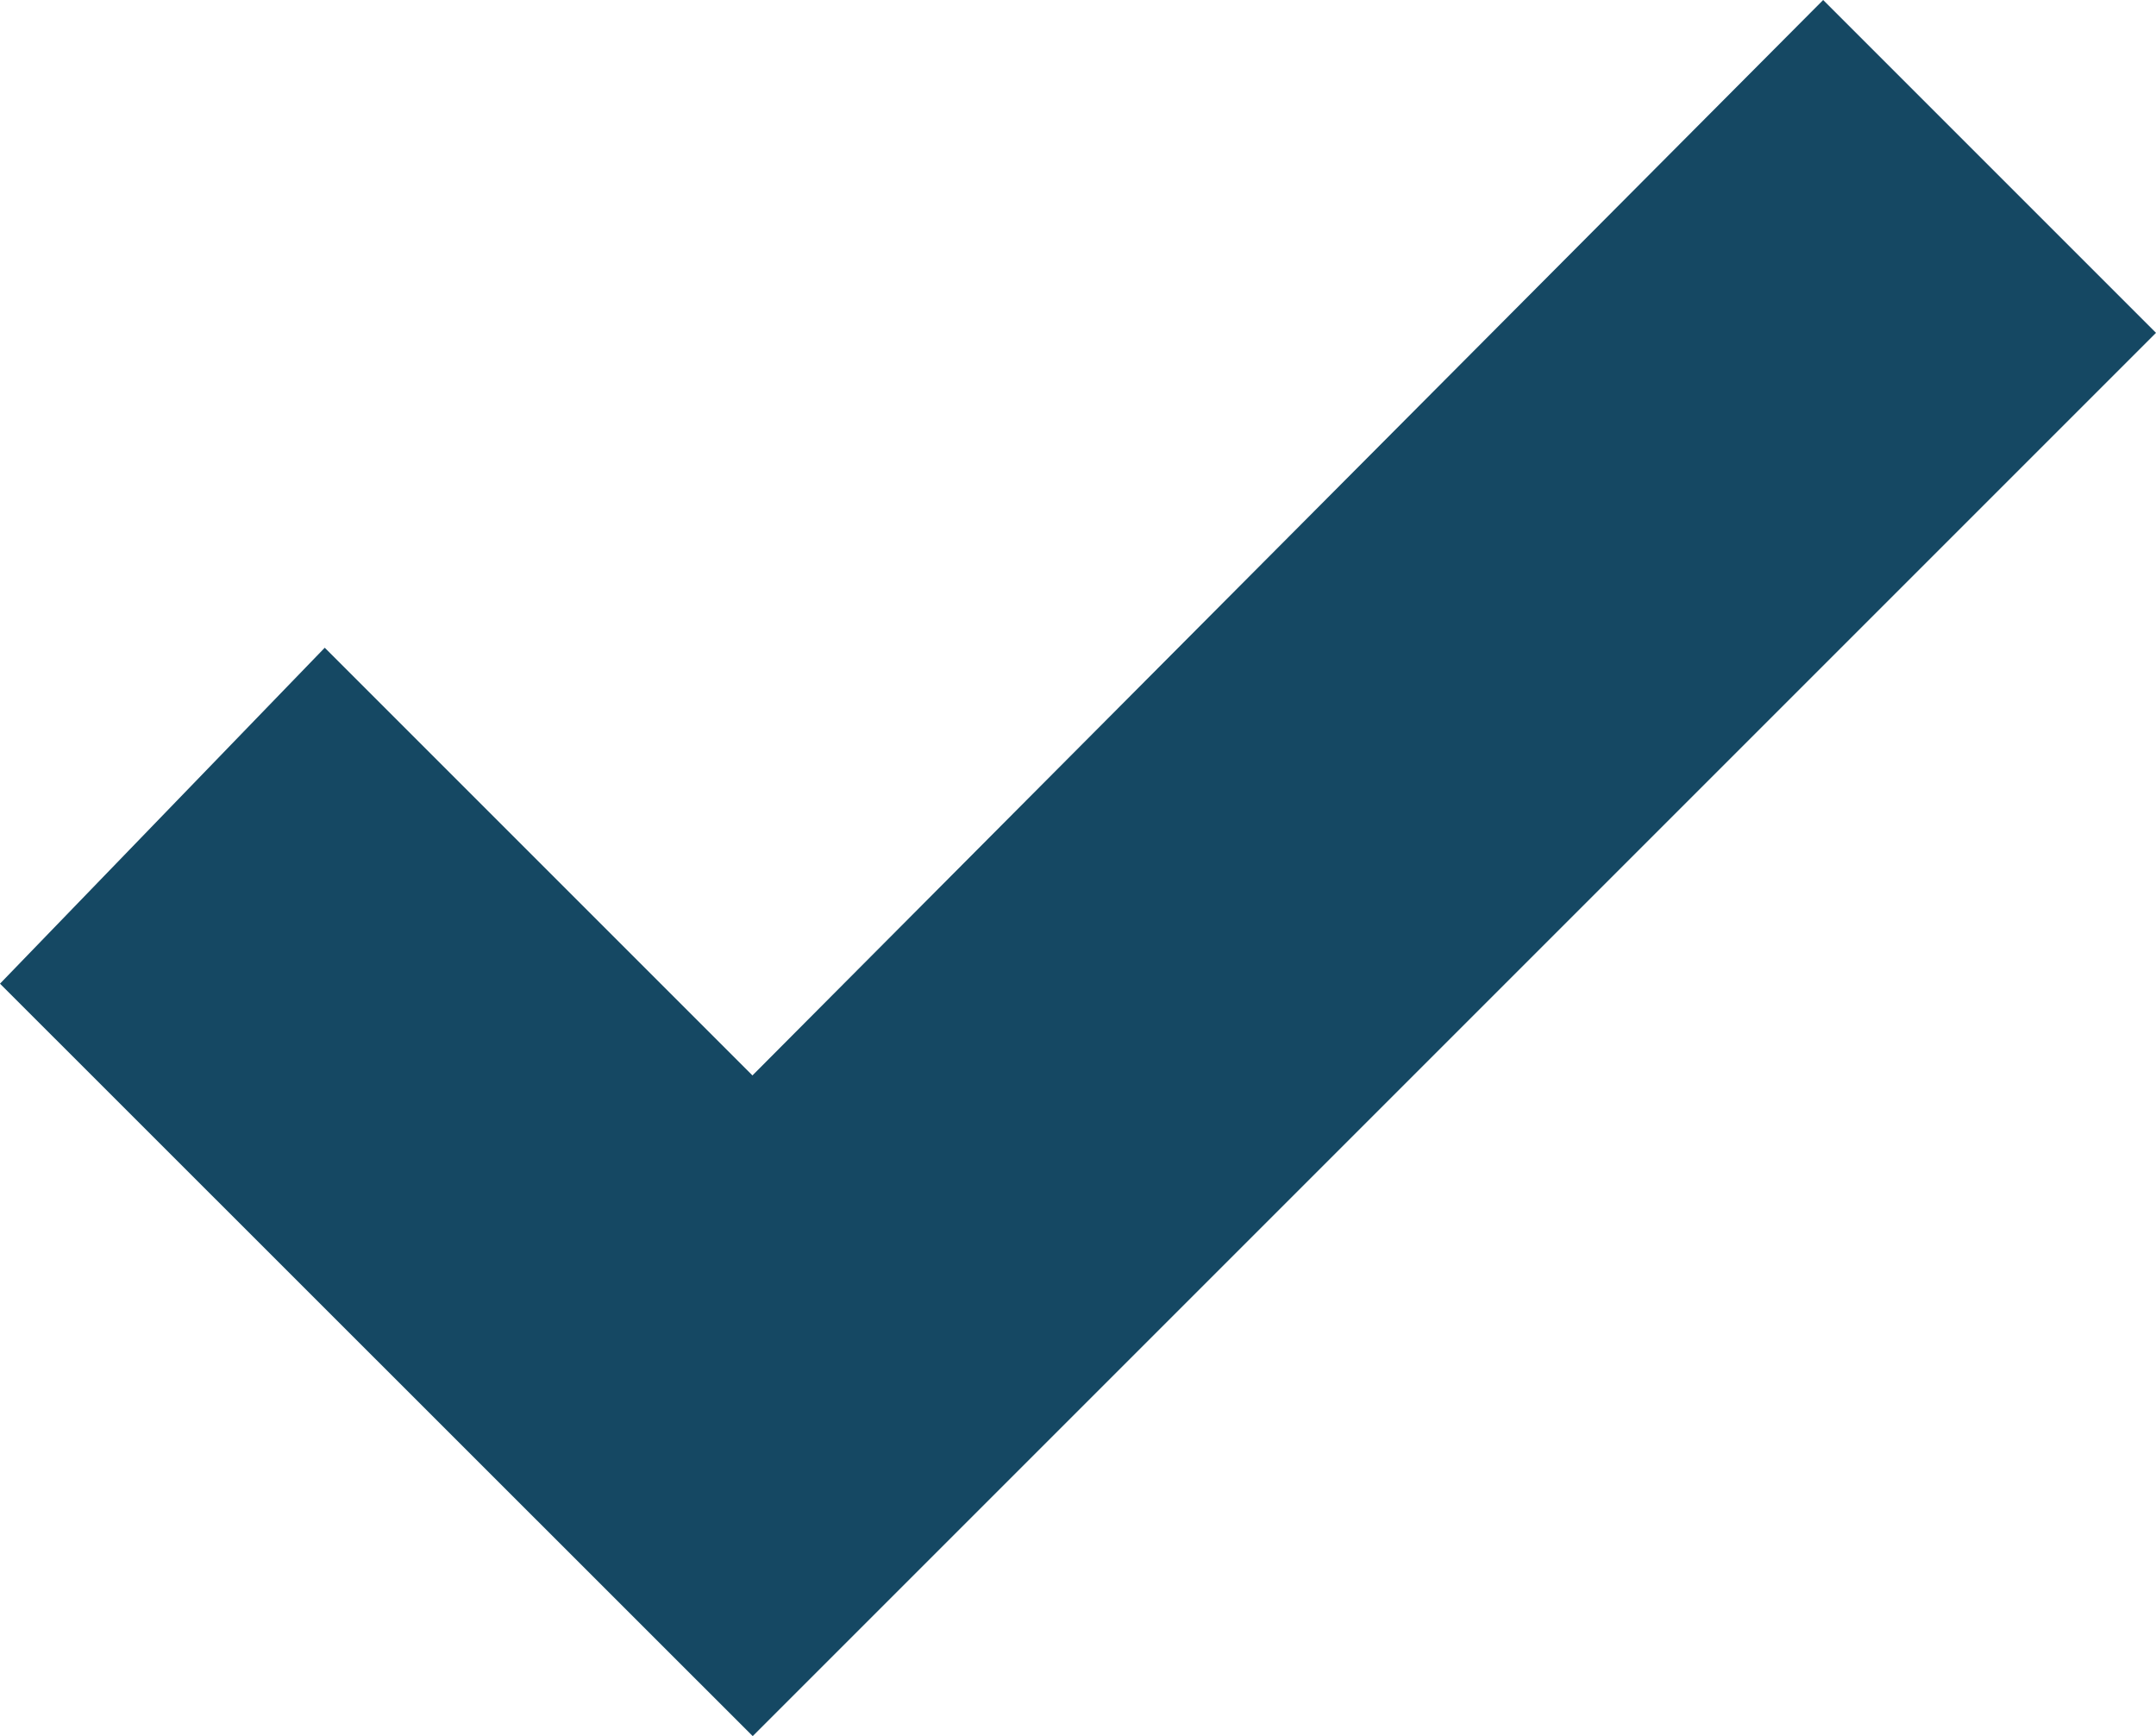
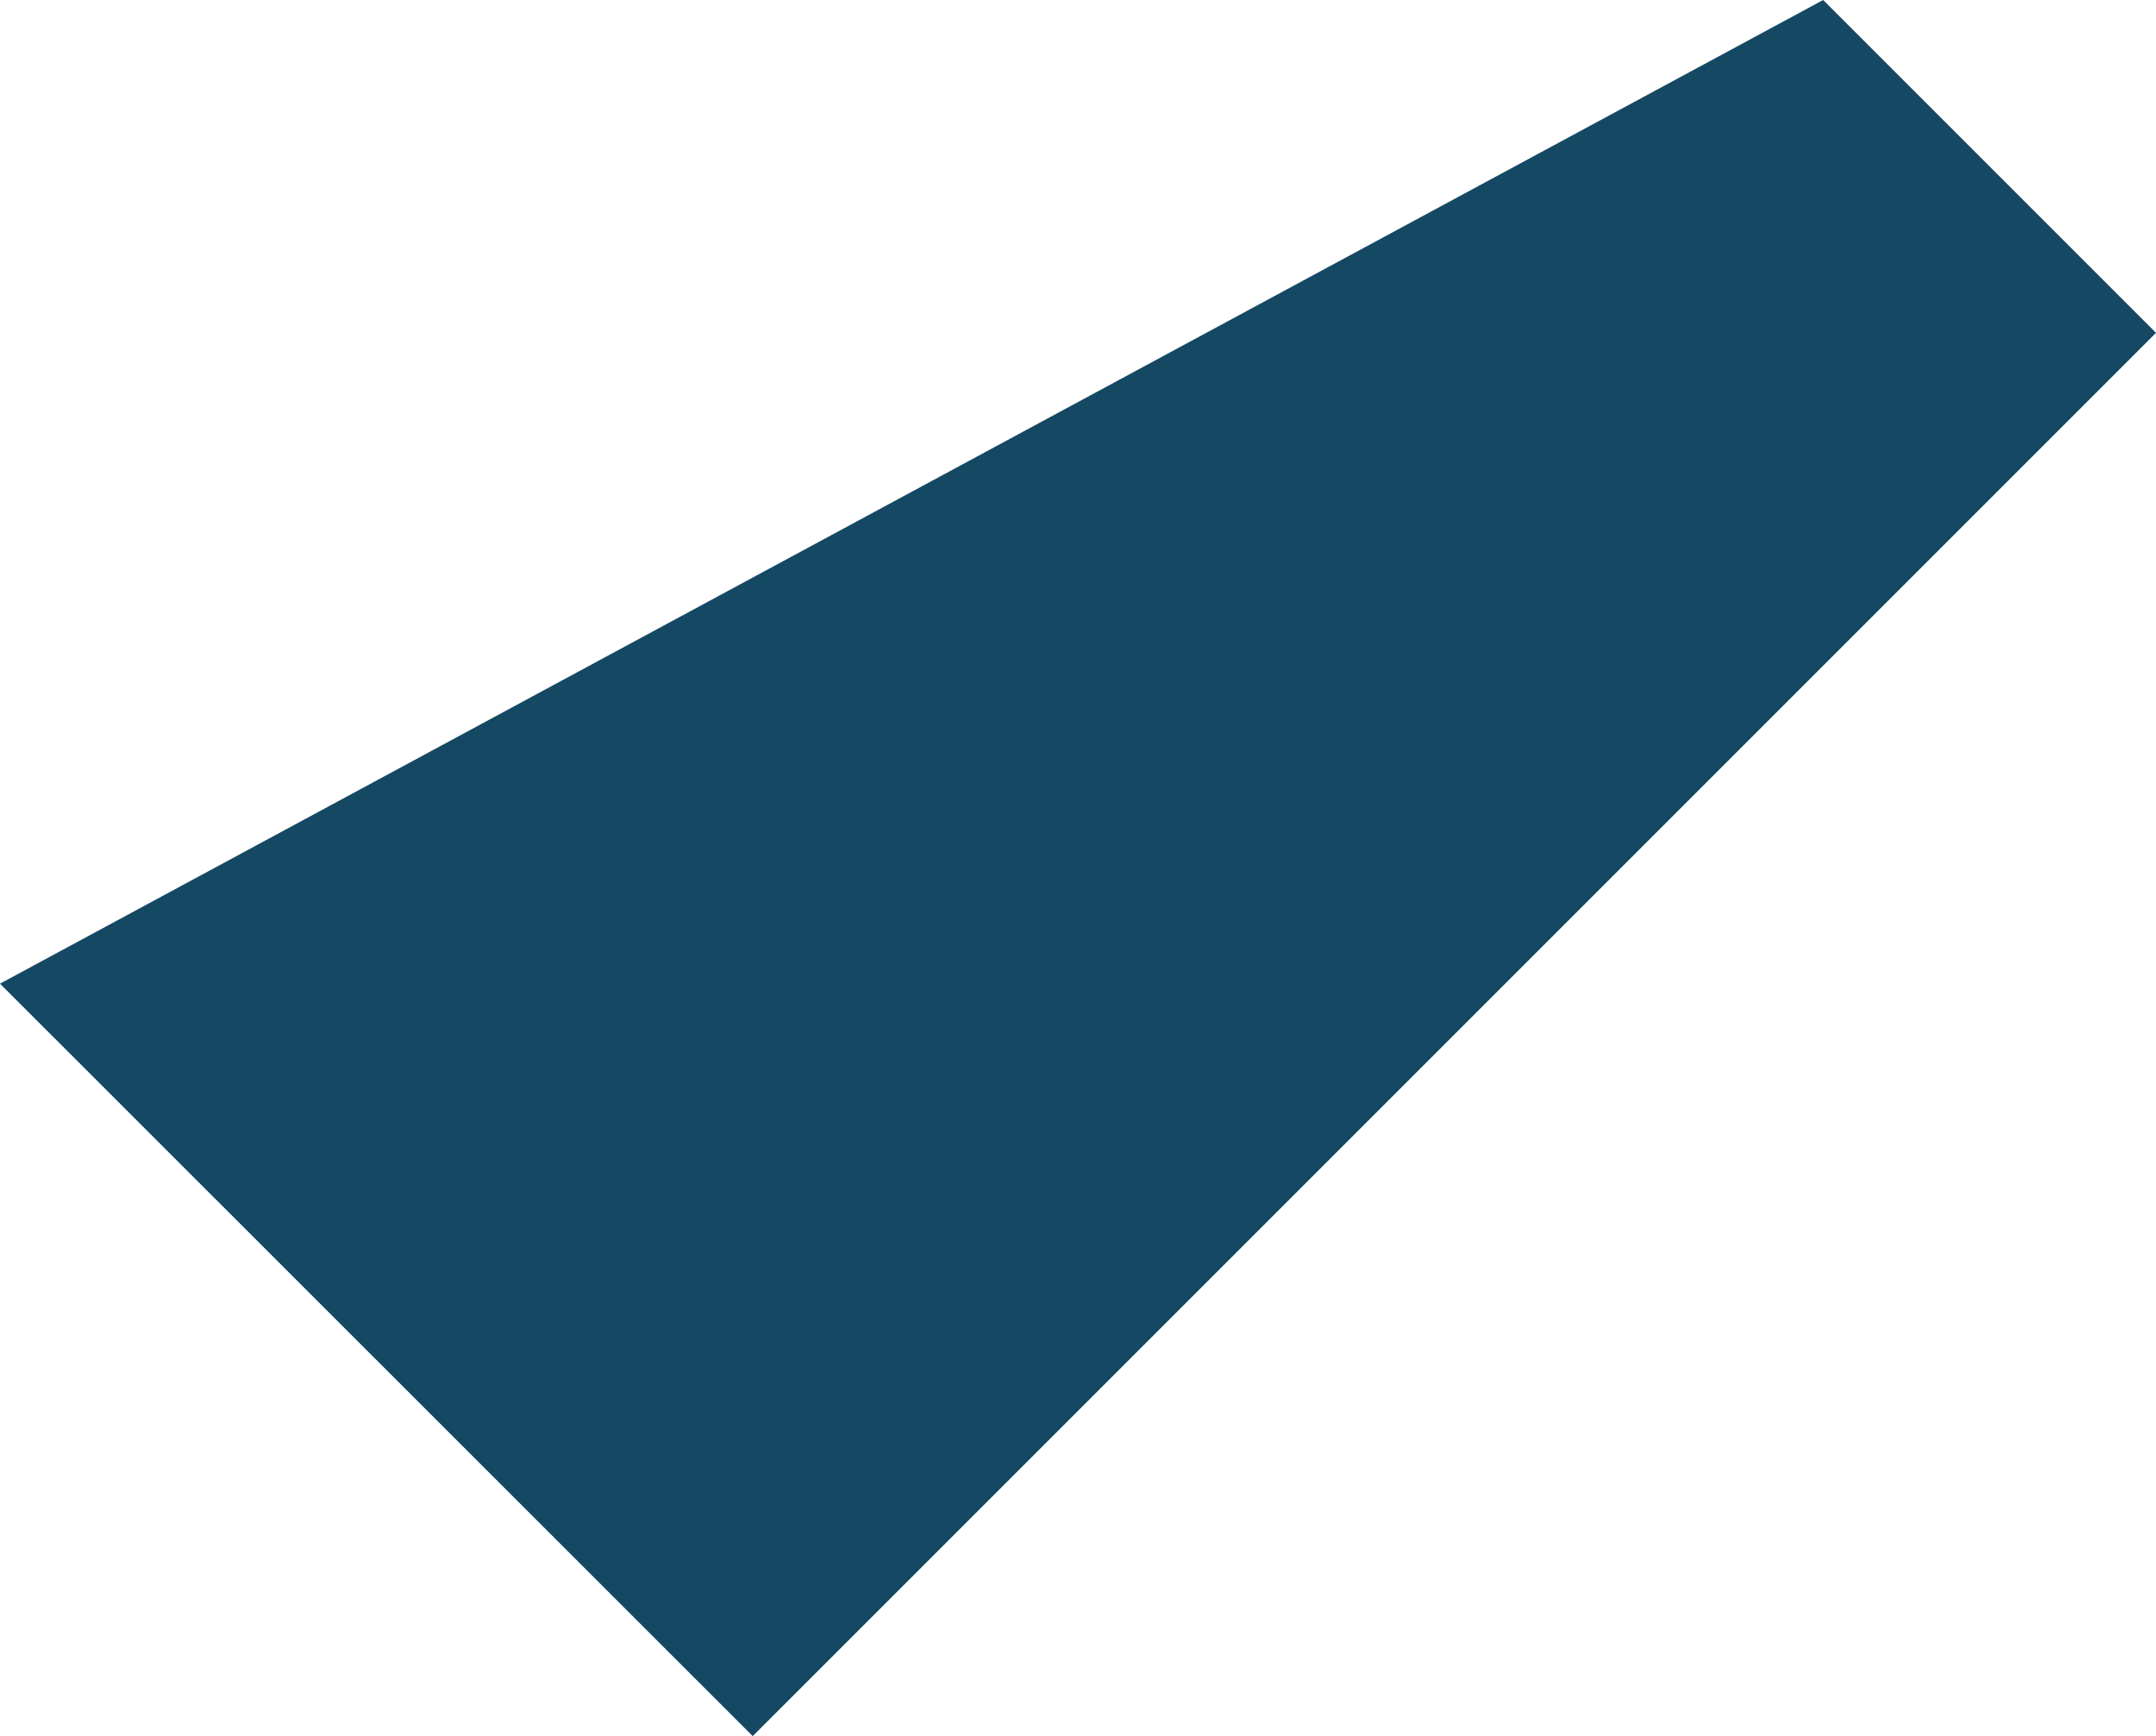
<svg xmlns="http://www.w3.org/2000/svg" width="16" height="12.885" viewBox="0 0 16 12.885">
-   <path id="Unión_1" data-name="Unión 1" d="M171,7.3l2.41-2.493,3.174,3.174L184.53,0,187,2.47,176.586,12.884Z" transform="translate(-171)" fill="#154863" />
+   <path id="Unión_1" data-name="Unión 1" d="M171,7.3L184.53,0,187,2.47,176.586,12.884Z" transform="translate(-171)" fill="#154863" />
</svg>